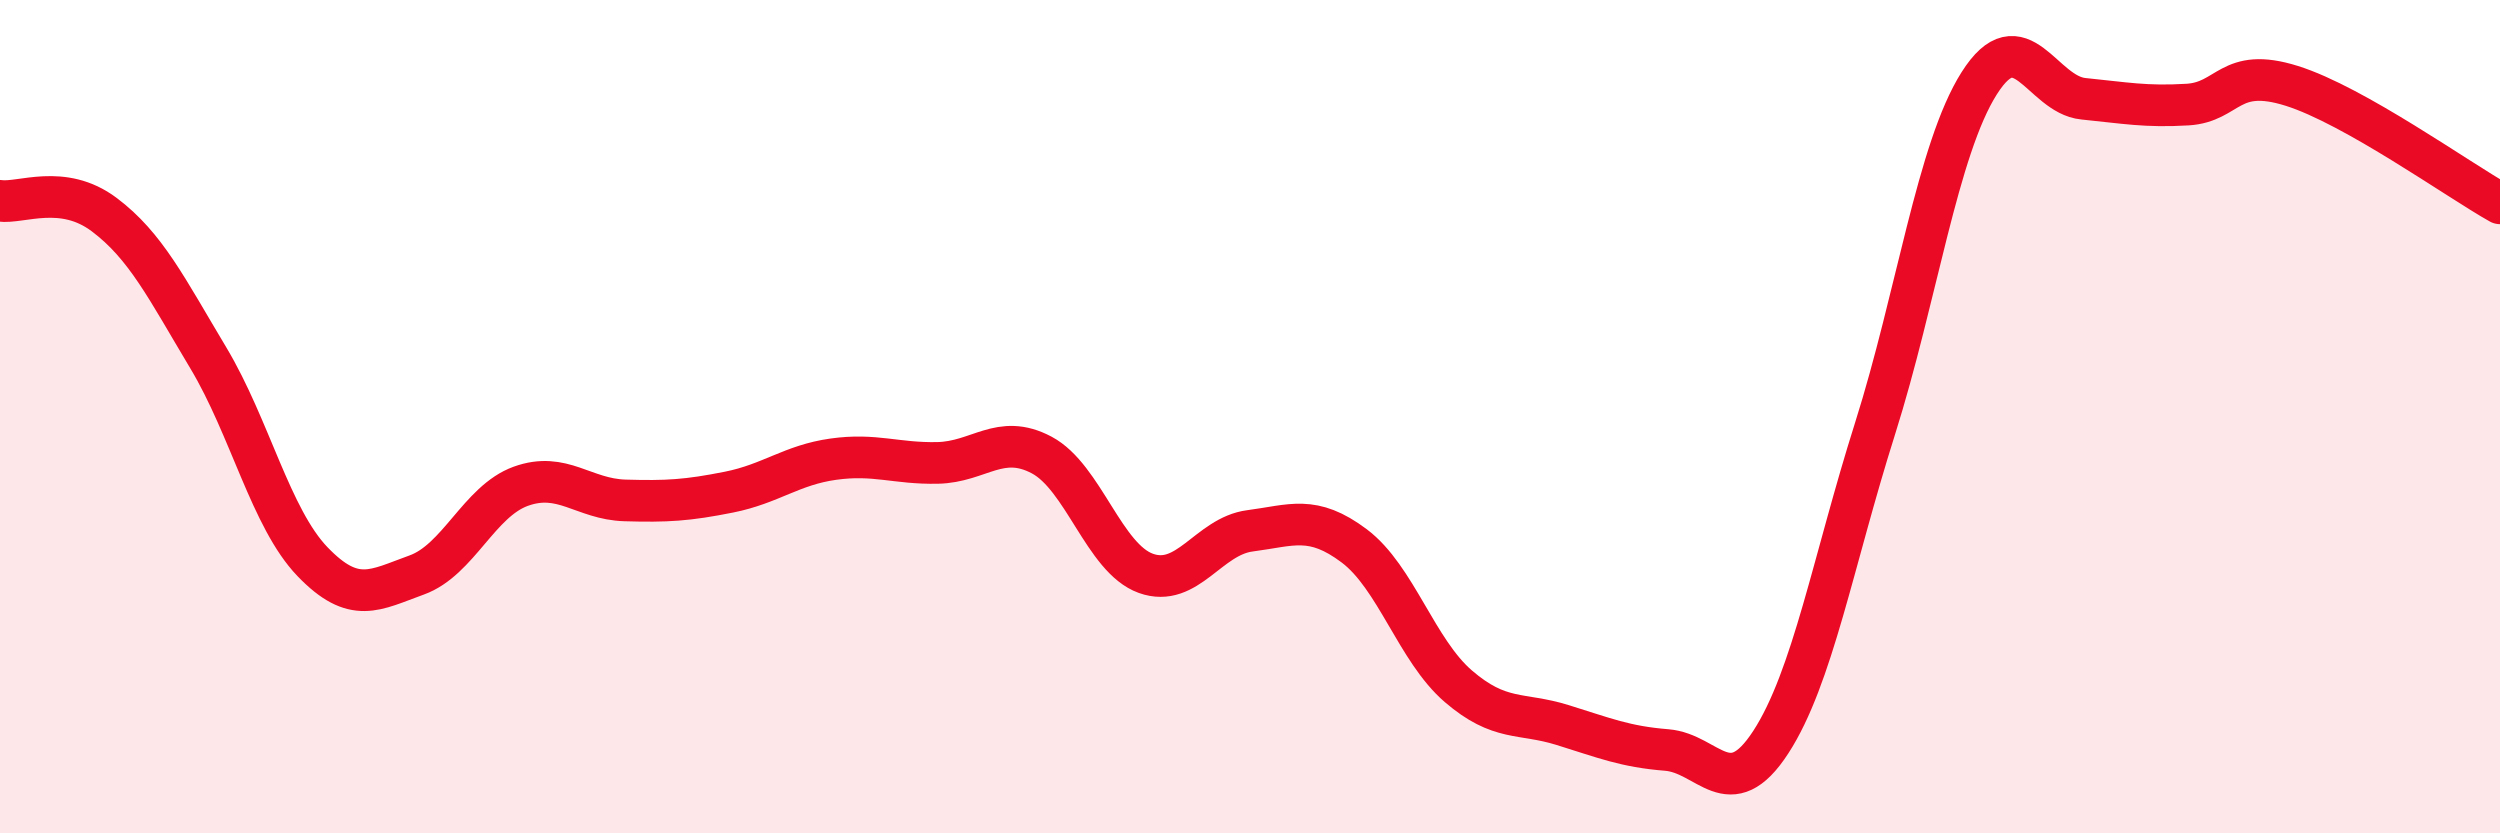
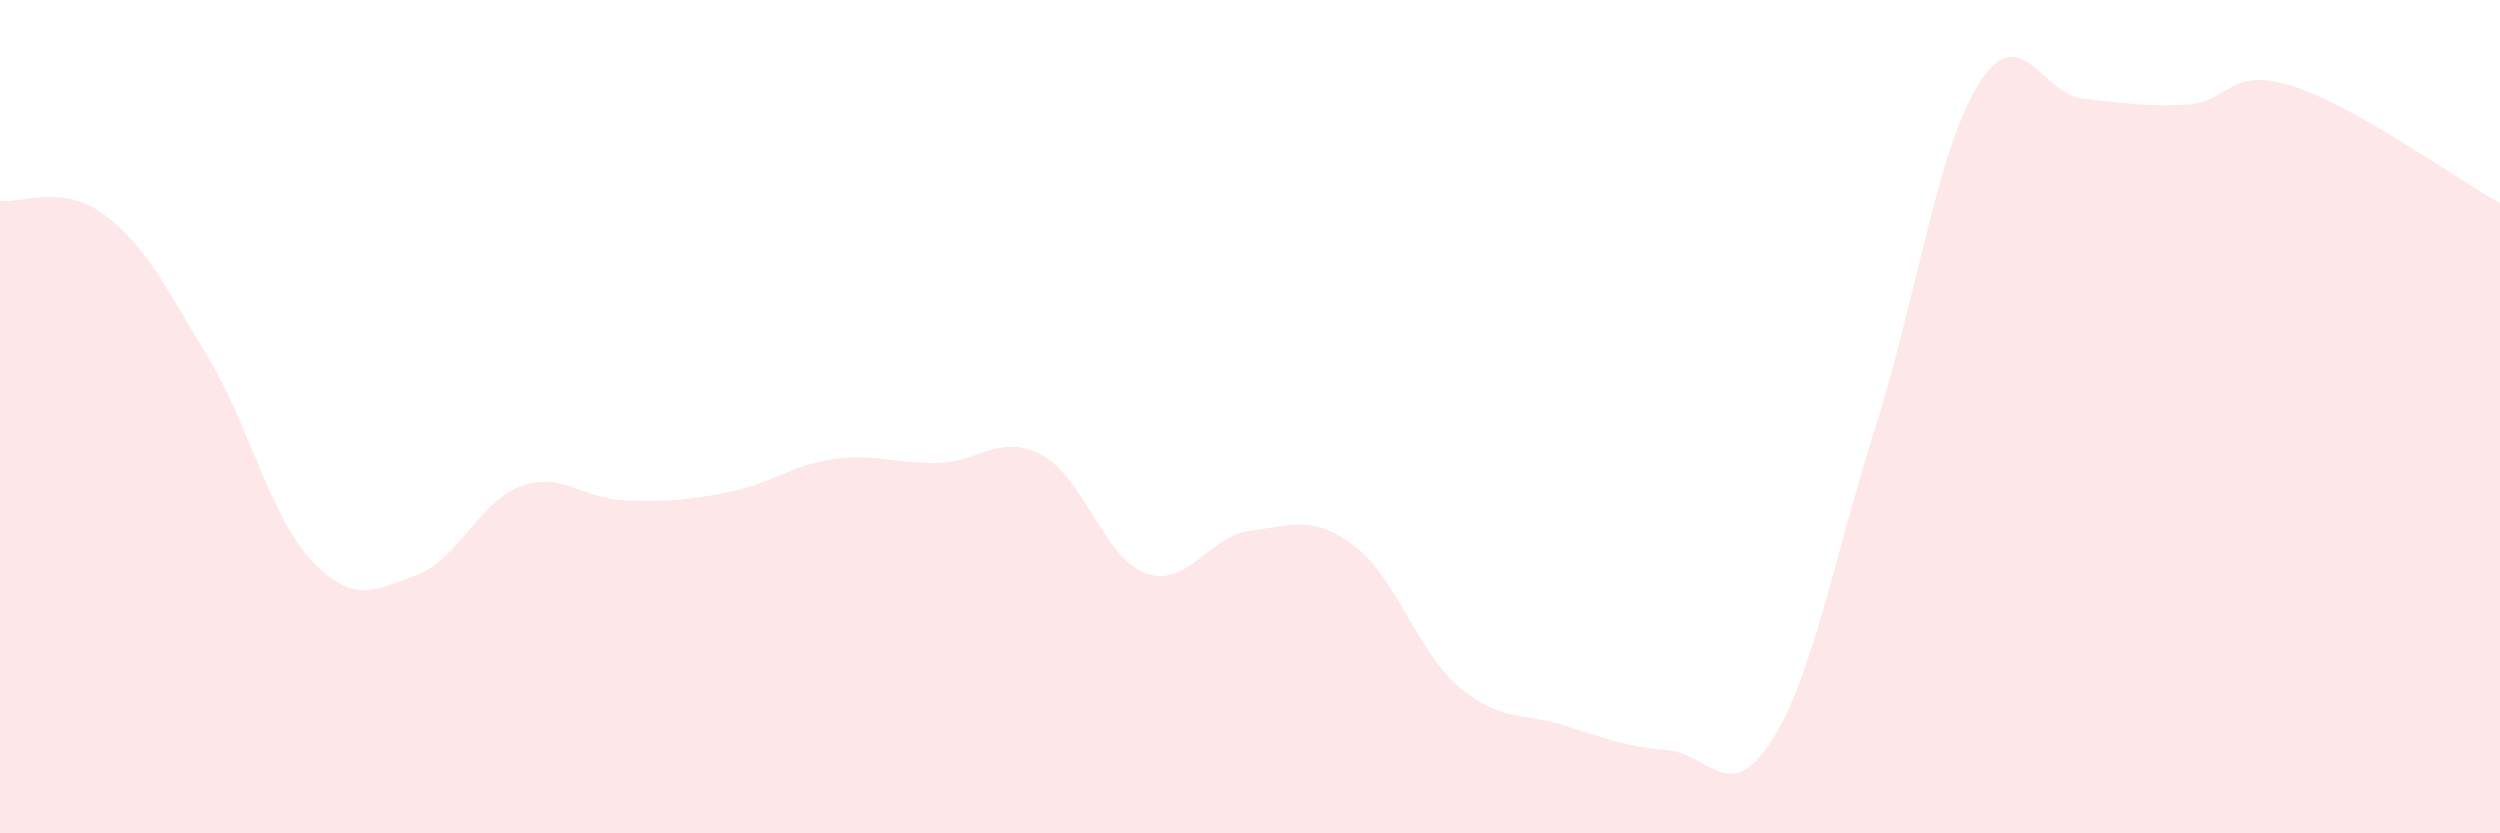
<svg xmlns="http://www.w3.org/2000/svg" width="60" height="20" viewBox="0 0 60 20">
  <path d="M 0,4.82 C 0.5,4.89 1.5,4.4 2.5,5.15 C 3.5,5.9 4,6.92 5,8.59 C 6,10.26 6.5,12.44 7.5,13.48 C 8.5,14.52 9,14.16 10,13.8 C 11,13.44 11.5,12.03 12.5,11.67 C 13.5,11.31 14,11.98 15,12.01 C 16,12.04 16.5,12.01 17.5,11.81 C 18.5,11.61 19,11.16 20,11.02 C 21,10.88 21.5,11.13 22.5,11.11 C 23.5,11.09 24,10.39 25,10.92 C 26,11.45 26.5,13.4 27.5,13.76 C 28.5,14.12 29,12.87 30,12.74 C 31,12.61 31.5,12.35 32.5,13.1 C 33.5,13.85 34,15.61 35,16.47 C 36,17.33 36.5,17.09 37.5,17.4 C 38.5,17.71 39,17.92 40,18 C 41,18.08 41.5,19.35 42.5,17.81 C 43.5,16.27 44,13.45 45,10.29 C 46,7.13 46.5,3.58 47.5,2 C 48.5,0.42 49,2.27 50,2.37 C 51,2.47 51.5,2.57 52.5,2.51 C 53.5,2.45 53.5,1.59 55,2.06 C 56.5,2.53 59,4.32 60,4.88L60 20L0 20Z" fill="#EB0A25" opacity="0.1" stroke-linecap="round" stroke-linejoin="round" />
-   <path d="M 0,4.82 C 0.5,4.89 1.5,4.4 2.5,5.15 C 3.5,5.9 4,6.92 5,8.59 C 6,10.26 6.5,12.44 7.5,13.48 C 8.5,14.52 9,14.16 10,13.8 C 11,13.44 11.5,12.03 12.5,11.67 C 13.5,11.31 14,11.98 15,12.01 C 16,12.04 16.5,12.01 17.5,11.81 C 18.5,11.61 19,11.16 20,11.02 C 21,10.88 21.5,11.13 22.5,11.11 C 23.5,11.09 24,10.39 25,10.92 C 26,11.45 26.5,13.4 27.5,13.76 C 28.5,14.12 29,12.87 30,12.74 C 31,12.61 31.5,12.35 32.5,13.1 C 33.5,13.85 34,15.61 35,16.47 C 36,17.33 36.5,17.09 37.5,17.4 C 38.5,17.71 39,17.92 40,18 C 41,18.08 41.5,19.35 42.5,17.81 C 43.5,16.27 44,13.45 45,10.29 C 46,7.13 46.5,3.58 47.5,2 C 48.5,0.42 49,2.27 50,2.37 C 51,2.47 51.5,2.57 52.5,2.51 C 53.5,2.45 53.5,1.59 55,2.06 C 56.5,2.53 59,4.32 60,4.88" stroke="#EB0A25" stroke-width="1" fill="none" stroke-linecap="round" stroke-linejoin="round" />
</svg>